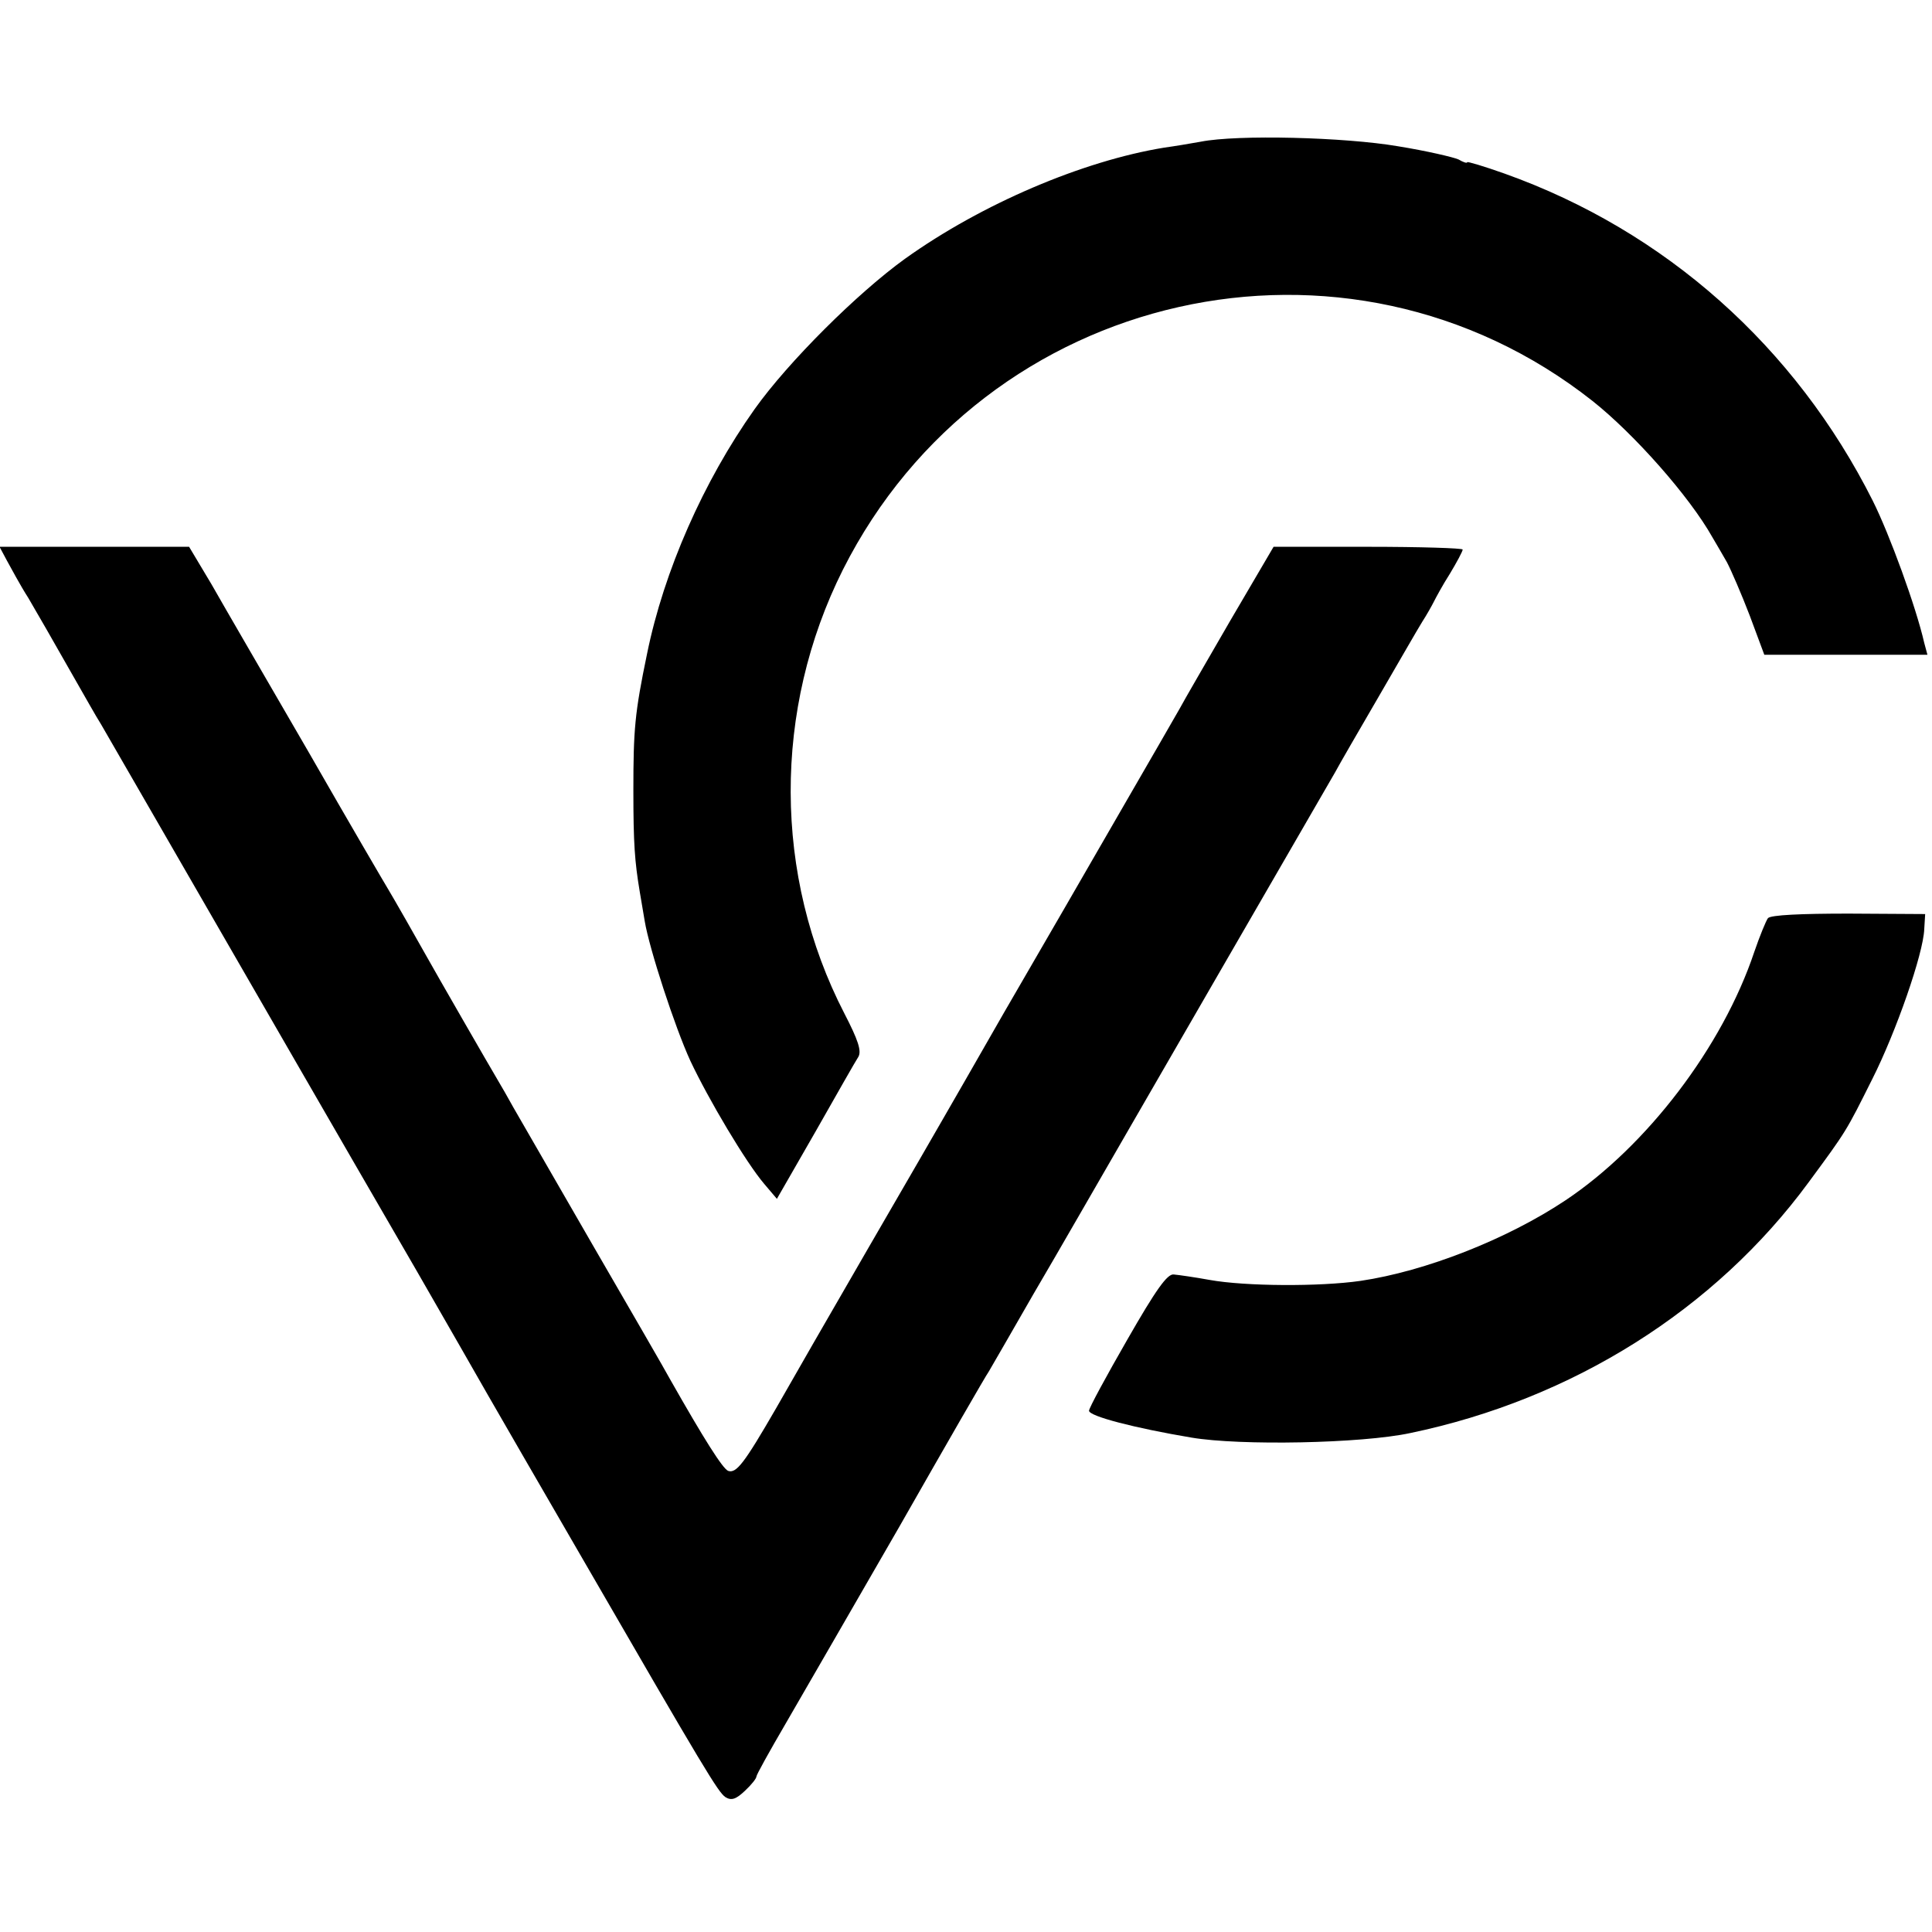
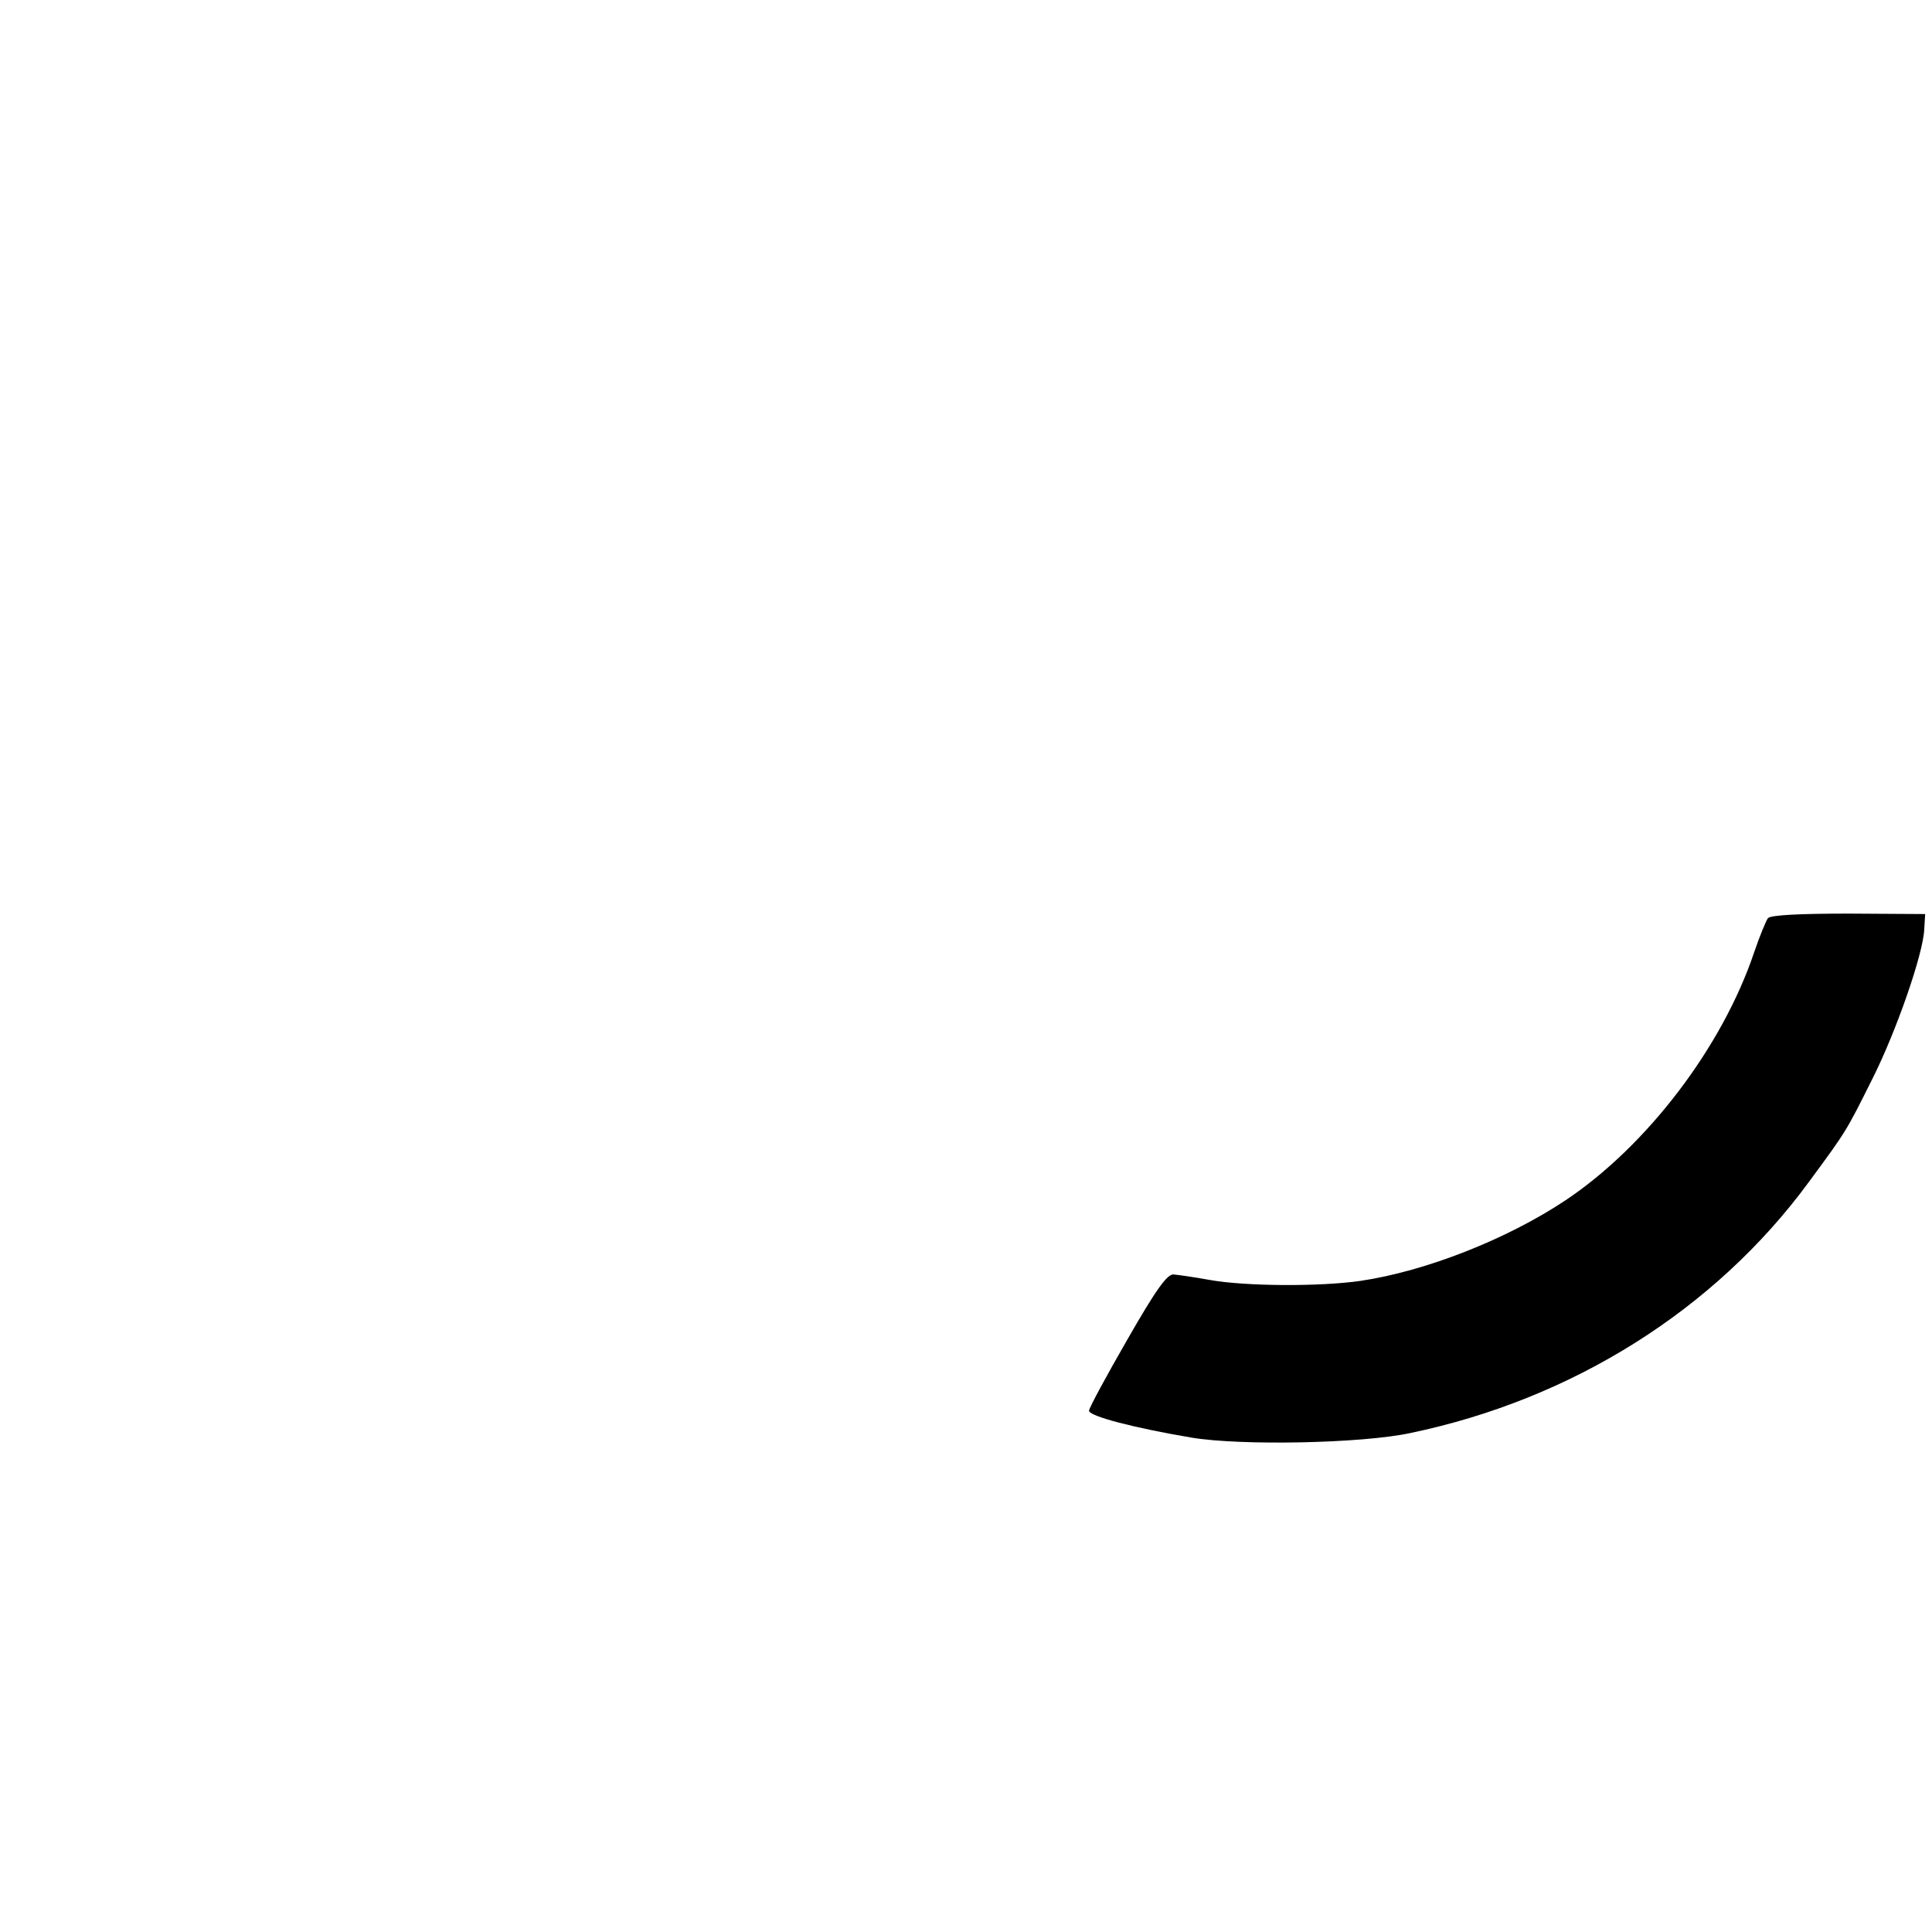
<svg xmlns="http://www.w3.org/2000/svg" version="1.0" width="424pt" height="424pt" viewBox="0 0 424 424" preserveAspectRatio="xMidYMid meet">
  <g transform="translate(0,424) scale(0.1,-0.1)" fill="#000000" stroke="none">
-     <path d="M2635 3929 c-22 -4 -58 -10 -80 -13 -178 -29 -400 -123 -569 -244 -104 -75 -256 -226 -330 -330 -112 -158 -199 -355 -236 -537 -27 -130 -30 -166 -30 -300 0 -117 3 -156 14 -222 3 -18 8 -48 11 -65 10 -60 66 -232 100 -306 40 -85 122 -223 162 -270 l28 -33 85 148 c46 81 88 155 94 164 7 13 -1 37 -31 95 -156 302 -157 667 -3 974 311 617 1105 796 1645 370 92 -73 213 -210 263 -299 8 -13 22 -38 32 -55 9 -17 32 -70 50 -117 l32 -86 179 0 179 0 -7 26 c-18 79 -76 238 -113 312 -170 338 -455 592 -808 718 -45 16 -82 27 -82 25 0 -3 -9 0 -19 6 -11 5 -71 19 -133 29 -117 20 -352 26 -433 10z" />
-     <path d="M15 3010 c9 -16 29 -54 47 -82 31 -53 40 -69 105 -183 19 -33 43 -76 55 -95 11 -19 90 -156 176 -305 168 -291 328 -569 517 -895 65 -113 135 -235 156 -272 64 -111 72 -125 207 -358 270 -467 298 -513 314 -524 13 -8 23 -5 43 14 14 13 25 27 25 31 0 4 29 56 64 116 34 59 147 254 250 433 102 179 190 332 196 340 5 8 49 85 98 170 50 85 147 254 217 375 103 178 251 435 445 770 9 17 52 91 95 165 43 74 86 149 96 165 11 17 22 37 26 45 4 8 19 36 35 61 15 25 28 49 28 53 0 3 -93 6 -208 6 l-207 0 -95 -162 c-52 -90 -102 -176 -111 -193 -9 -16 -65 -113 -124 -215 -59 -102 -116 -201 -127 -220 -11 -19 -72 -124 -135 -233 -63 -110 -122 -213 -132 -230 -10 -18 -85 -147 -166 -287 -81 -140 -172 -298 -202 -351 -70 -121 -87 -143 -105 -137 -12 5 -52 68 -128 202 -9 17 -86 150 -170 295 -84 146 -162 281 -173 300 -11 20 -27 48 -36 63 -15 25 -133 230 -157 273 -15 27 -72 127 -83 145 -5 8 -84 143 -174 300 -91 157 -187 322 -213 368 l-49 82 -208 0 -208 0 16 -30z" />
    <path d="M3880 2225 c-4 -5 -18 -39 -30 -74 -70 -209 -236 -426 -414 -545 -129 -86 -308 -156 -450 -177 -90 -13 -253 -12 -331 2 -33 6 -68 11 -79 12 -14 2 -39 -33 -102 -143 -46 -80 -84 -150 -84 -156 0 -12 100 -38 225 -59 107 -18 373 -13 480 10 356 74 669 271 874 550 84 114 82 111 140 227 52 103 112 275 114 329 l2 33 -168 1 c-104 0 -171 -3 -177 -10z" />
  </g>
</svg>